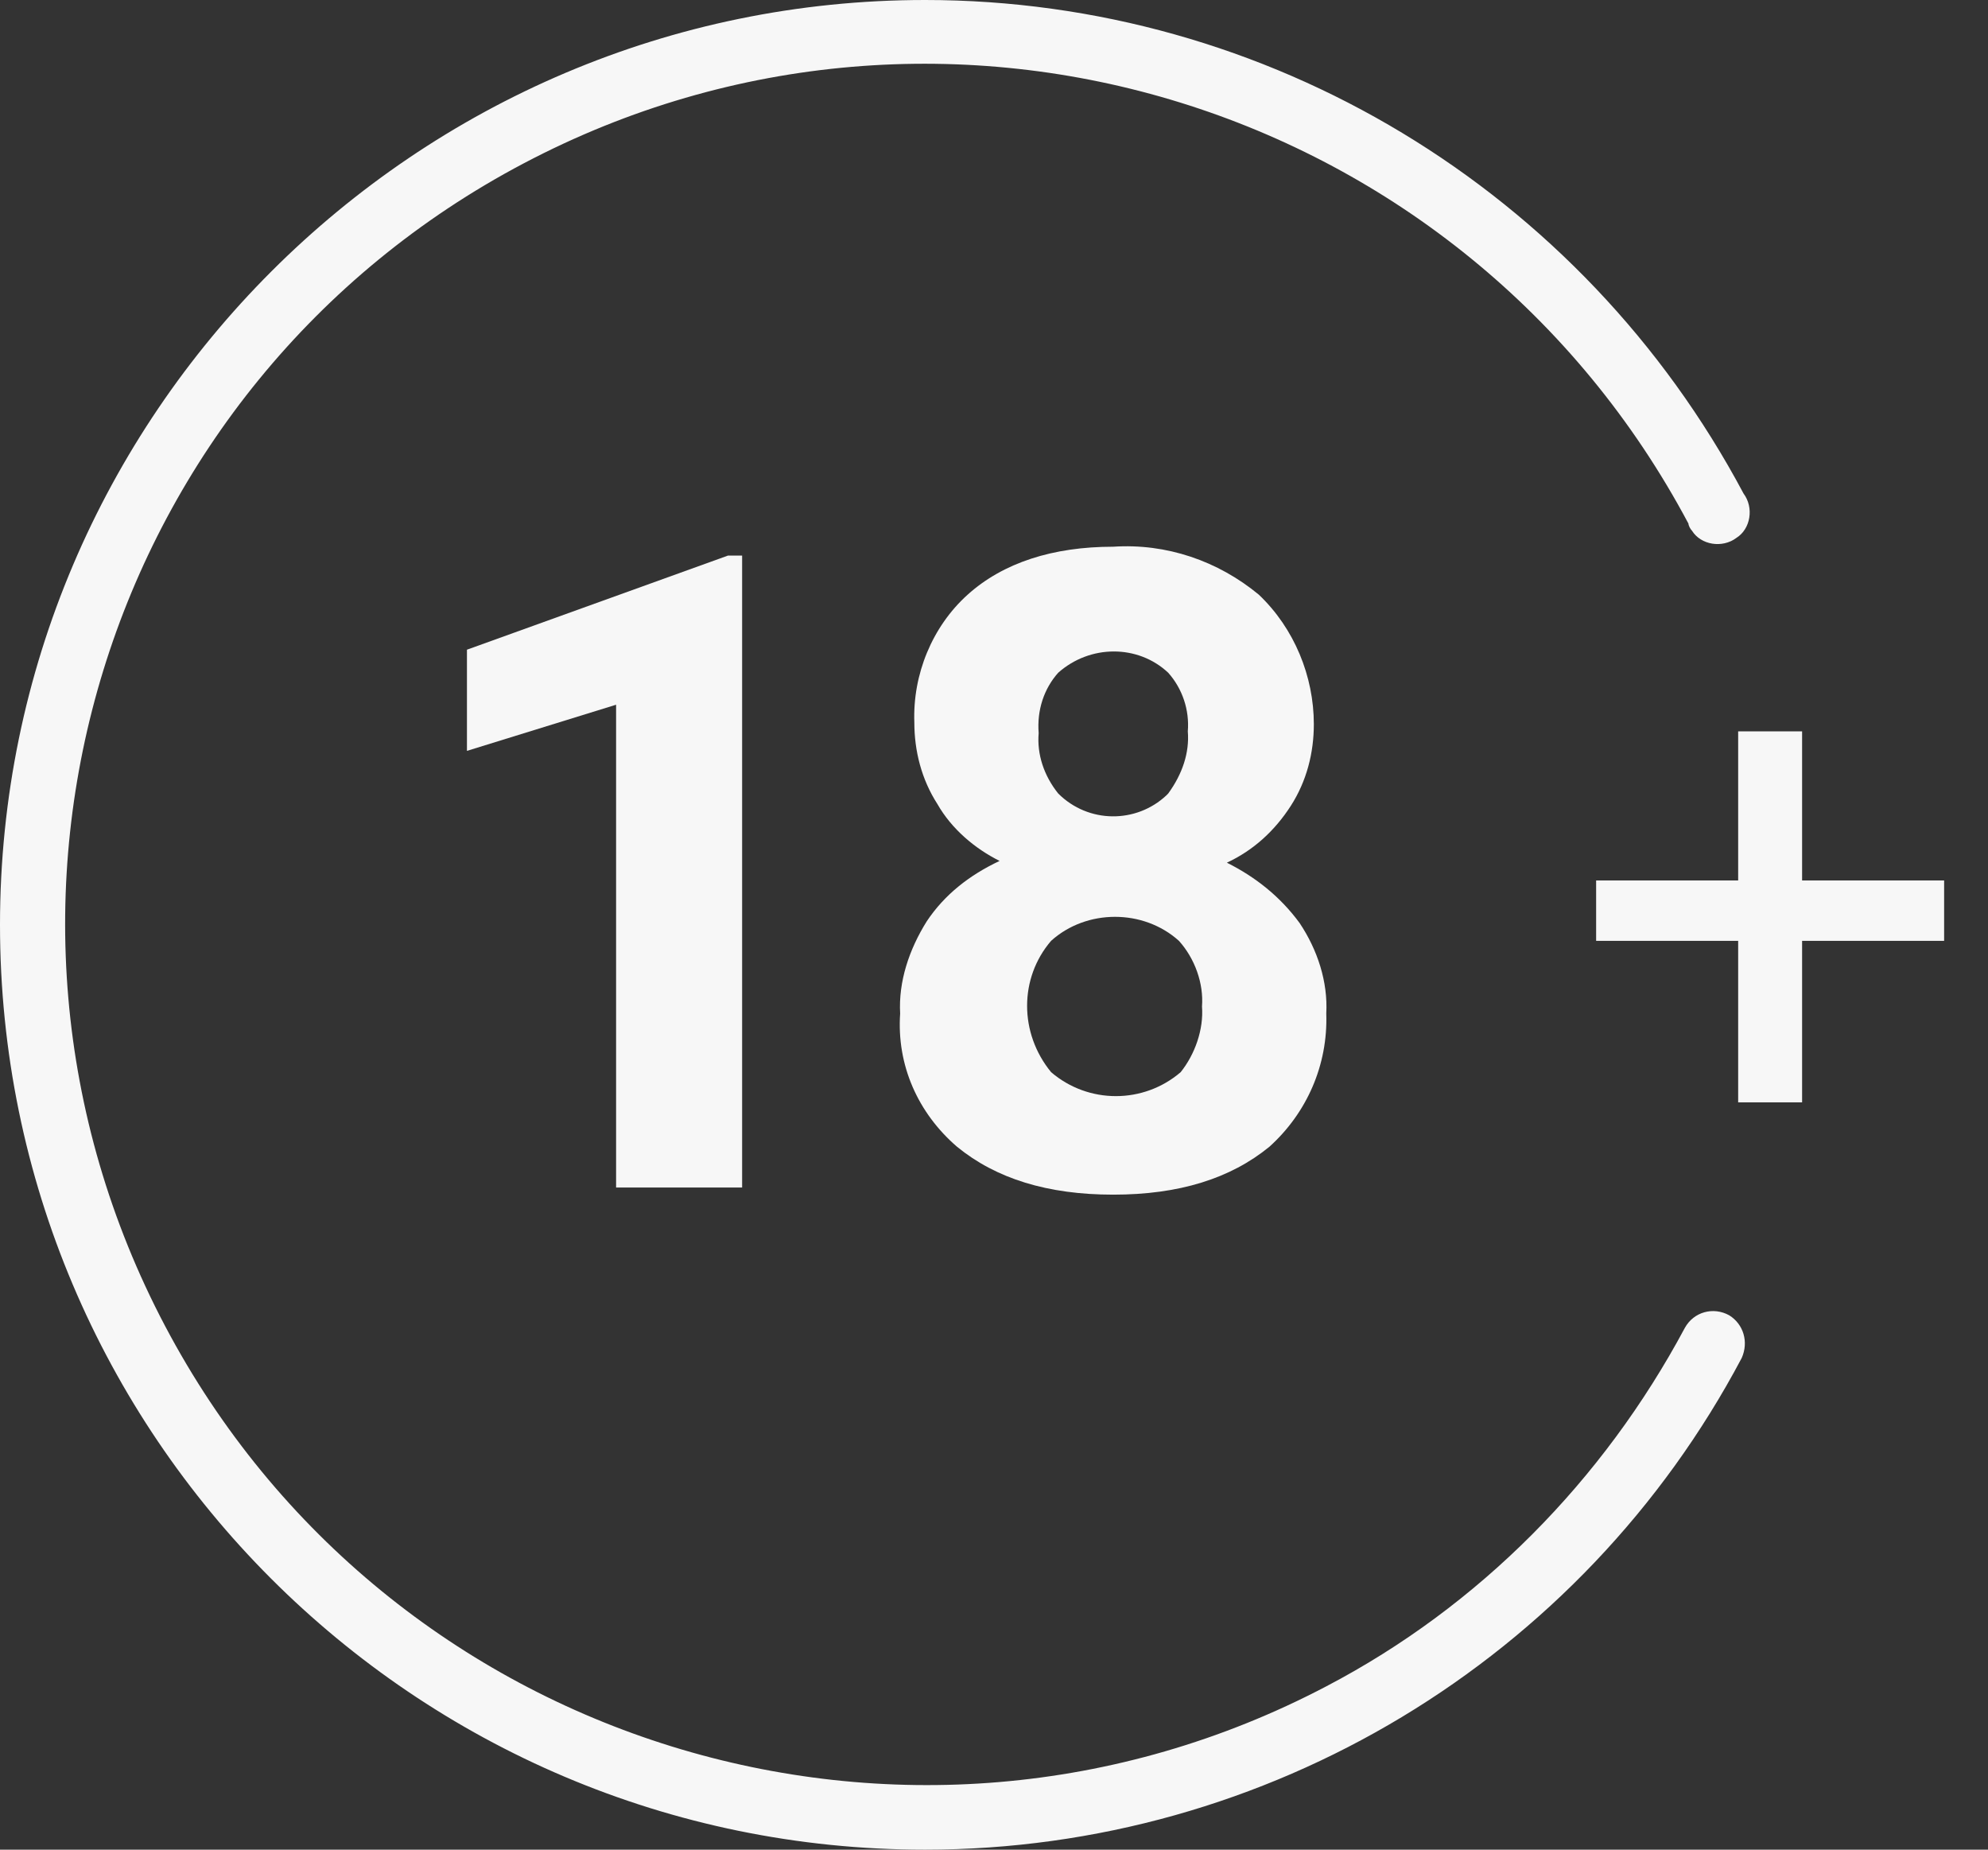
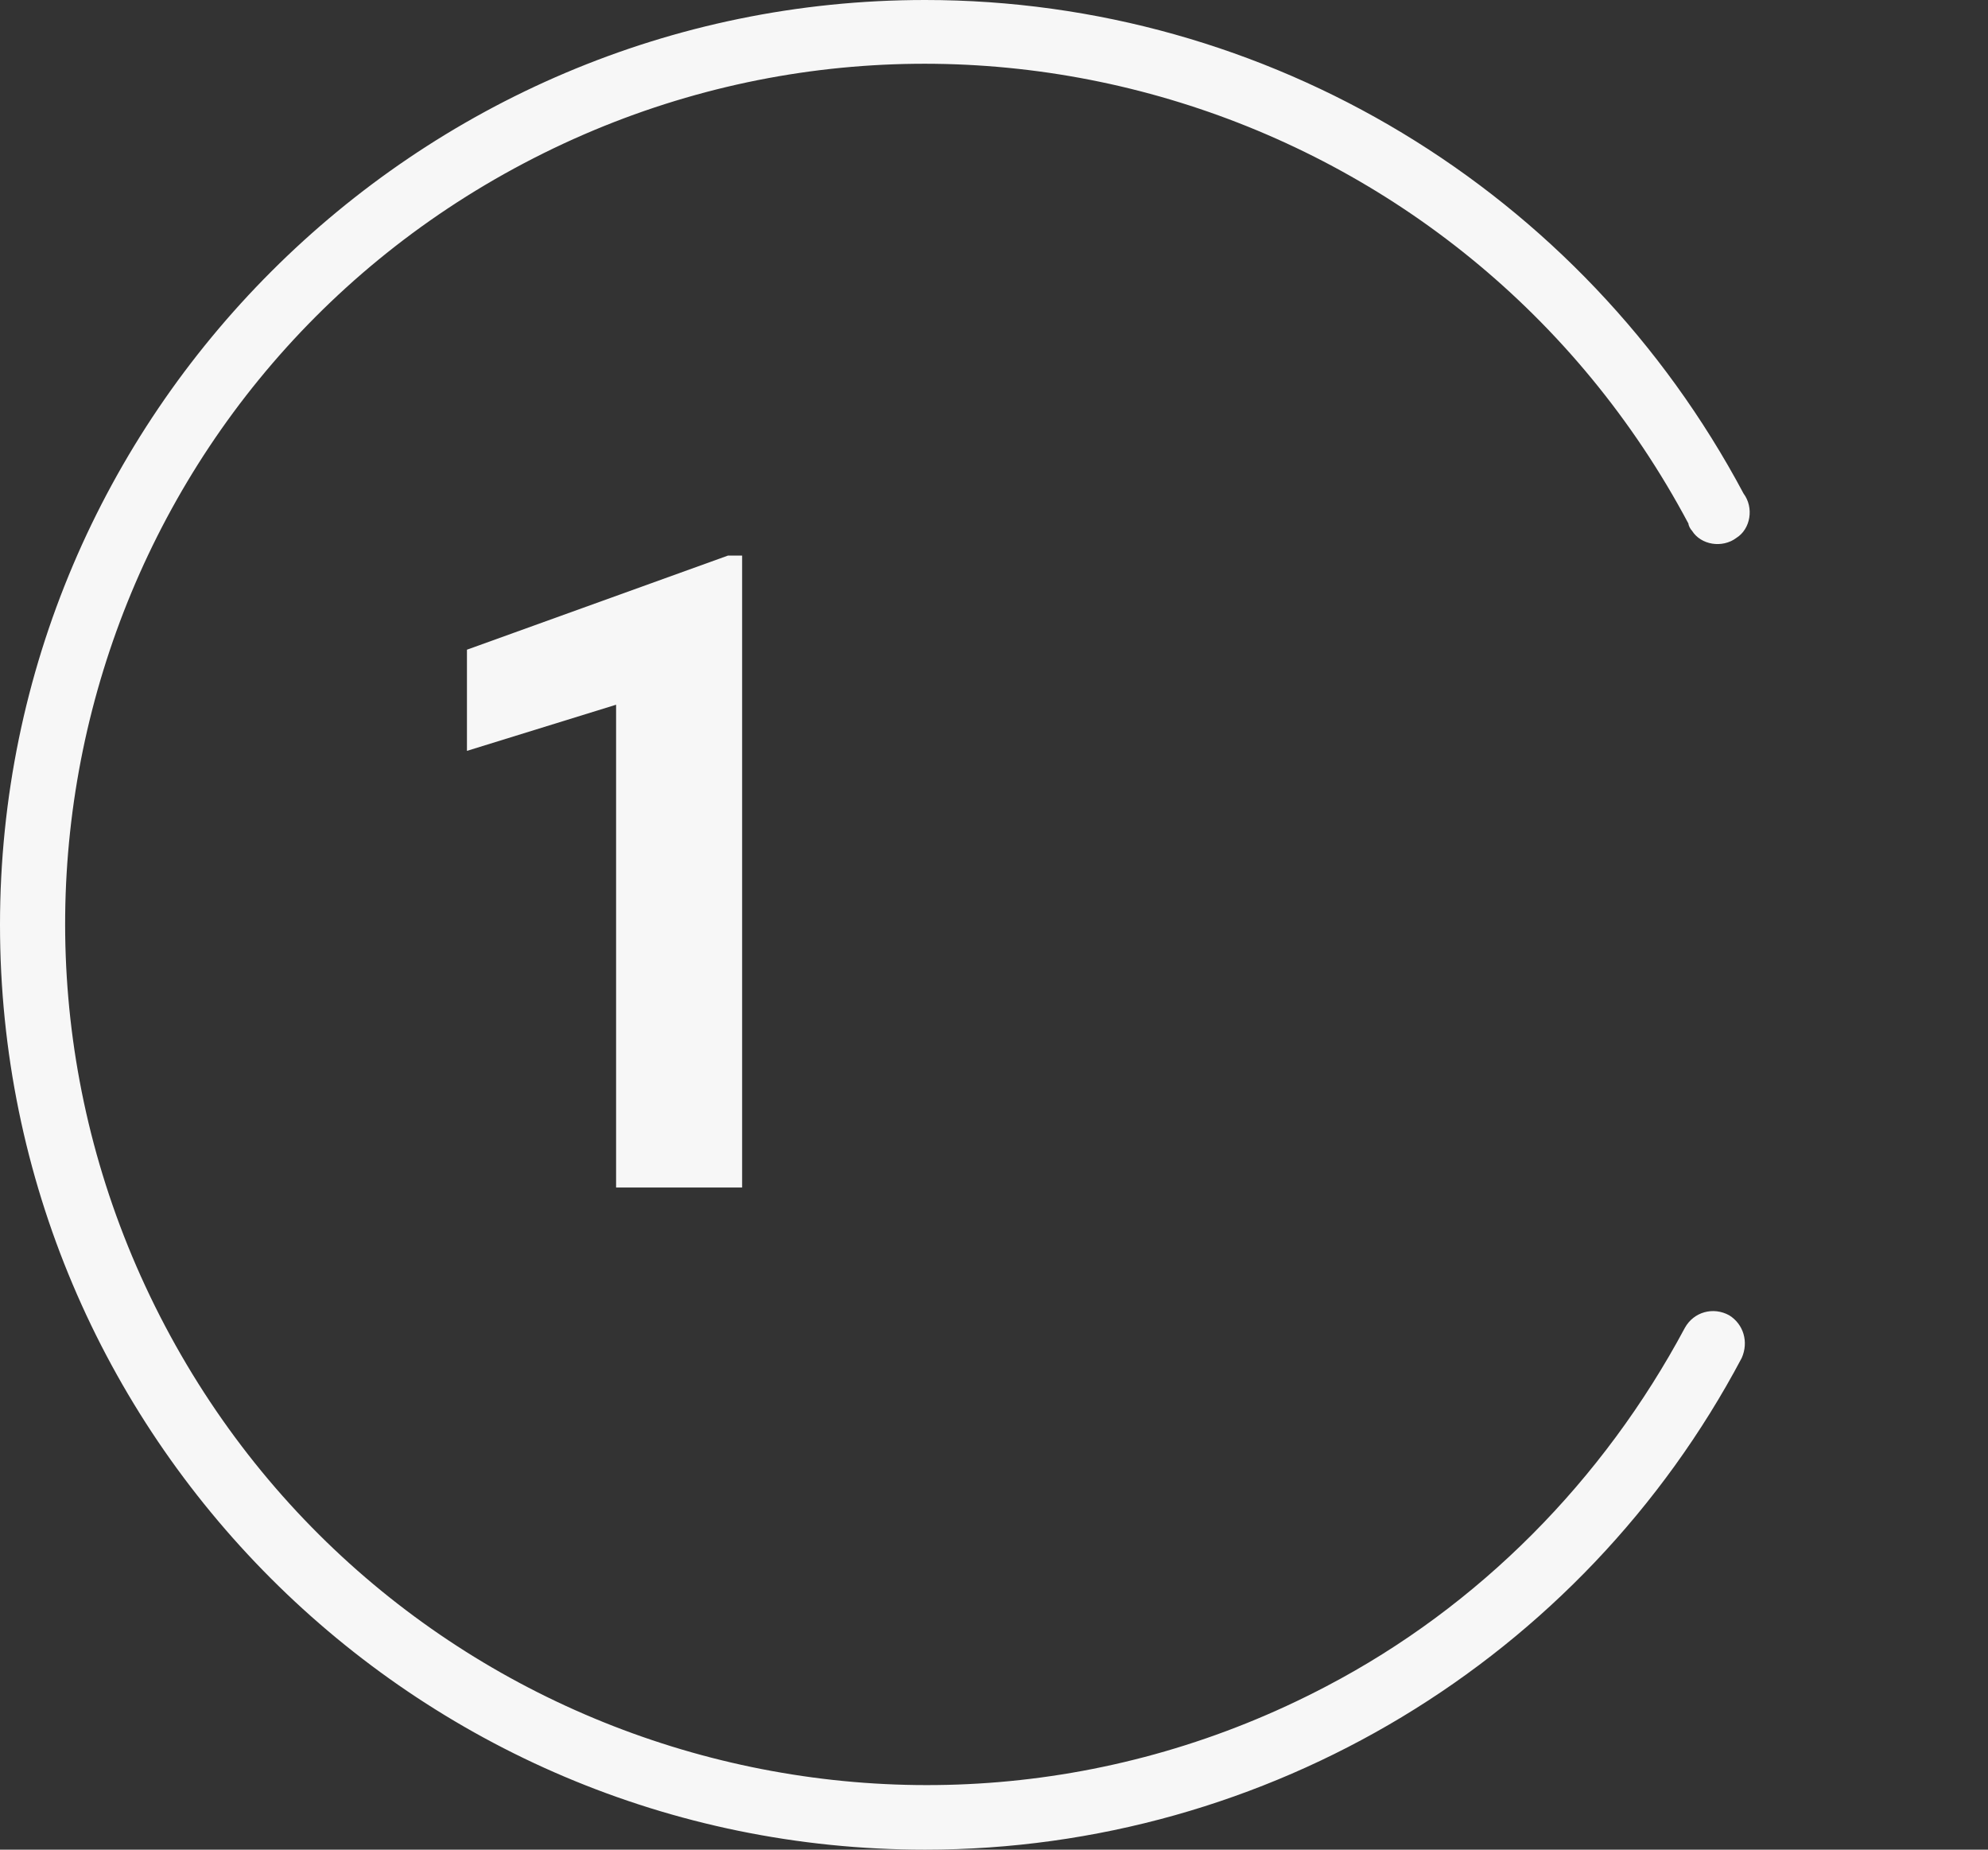
<svg xmlns="http://www.w3.org/2000/svg" width="43" height="40" viewBox="0 0 43 40" fill="none">
  <rect x="0" y="0" width="43" height="40" fill="#333333" stroke="none" />
  <g clip-path="url(#clip0_516_68996)">
    <path d="M20.008 40C8.948 40 0 31.017 0 20C0 8.983 8.986 0 20.008 0C27.42 0 34.217 4.107 37.712 10.672C37.942 10.979 37.865 11.44 37.558 11.632C37.251 11.862 36.79 11.785 36.598 11.478C36.56 11.44 36.521 11.363 36.521 11.324C31.683 2.226 20.43 -1.267 11.329 3.532C2.227 8.33 -1.229 19.578 3.571 28.676C8.372 37.773 19.624 41.228 28.687 36.468C31.99 34.741 34.678 32.015 36.444 28.714C36.636 28.369 37.059 28.253 37.404 28.445C37.712 28.637 37.827 29.021 37.673 29.367C34.217 35.892 27.42 40 20.008 40Z" fill="#F7F7F7" />
    <path d="M16.052 25.681H13.326V15.24L10.1 16.238V14.05L15.745 12.015H16.052V25.681Z" fill="#F7F7F7" />
-     <path d="M28.418 15.662C28.418 16.276 28.265 16.891 27.919 17.428C27.573 17.965 27.113 18.388 26.537 18.656C27.151 18.963 27.689 19.386 28.111 19.962C28.495 20.537 28.725 21.228 28.687 21.919C28.725 23.033 28.265 24.069 27.458 24.798C26.613 25.489 25.5 25.835 24.079 25.835C22.658 25.835 21.544 25.489 20.699 24.798C19.854 24.069 19.393 23.033 19.47 21.919C19.432 21.228 19.662 20.537 20.046 19.923C20.43 19.347 20.968 18.925 21.621 18.618C21.083 18.349 20.584 17.927 20.277 17.39C19.931 16.852 19.777 16.238 19.777 15.624C19.739 14.587 20.162 13.551 20.93 12.86C21.698 12.169 22.773 11.823 24.079 11.823C25.231 11.747 26.345 12.13 27.228 12.86C27.996 13.589 28.418 14.626 28.418 15.662ZM25.999 21.766C26.037 21.267 25.845 20.729 25.5 20.346C24.732 19.654 23.503 19.654 22.735 20.346C22.043 21.152 22.043 22.342 22.735 23.186C23.541 23.877 24.732 23.877 25.538 23.186C25.845 22.802 26.037 22.265 25.999 21.766ZM25.692 15.816C25.73 15.355 25.576 14.894 25.269 14.549C24.616 13.935 23.579 13.935 22.888 14.549C22.581 14.894 22.427 15.355 22.466 15.854C22.427 16.315 22.581 16.775 22.888 17.159C23.541 17.812 24.578 17.812 25.231 17.198C25.231 17.198 25.231 17.198 25.269 17.159C25.576 16.737 25.73 16.276 25.692 15.816Z" fill="#F7F7F7" />
-     <path d="M38.979 19.04H42.051V20.346H38.979V23.839H37.596V20.346H34.524V19.04H37.596V15.816H38.979V19.04Z" fill="#F7F7F7" />
  </g>
  <defs>
    <clipPath id="clip0_516_68996">
      <rect width="42.051" height="40" fill="white" />
    </clipPath>
  </defs>
</svg>